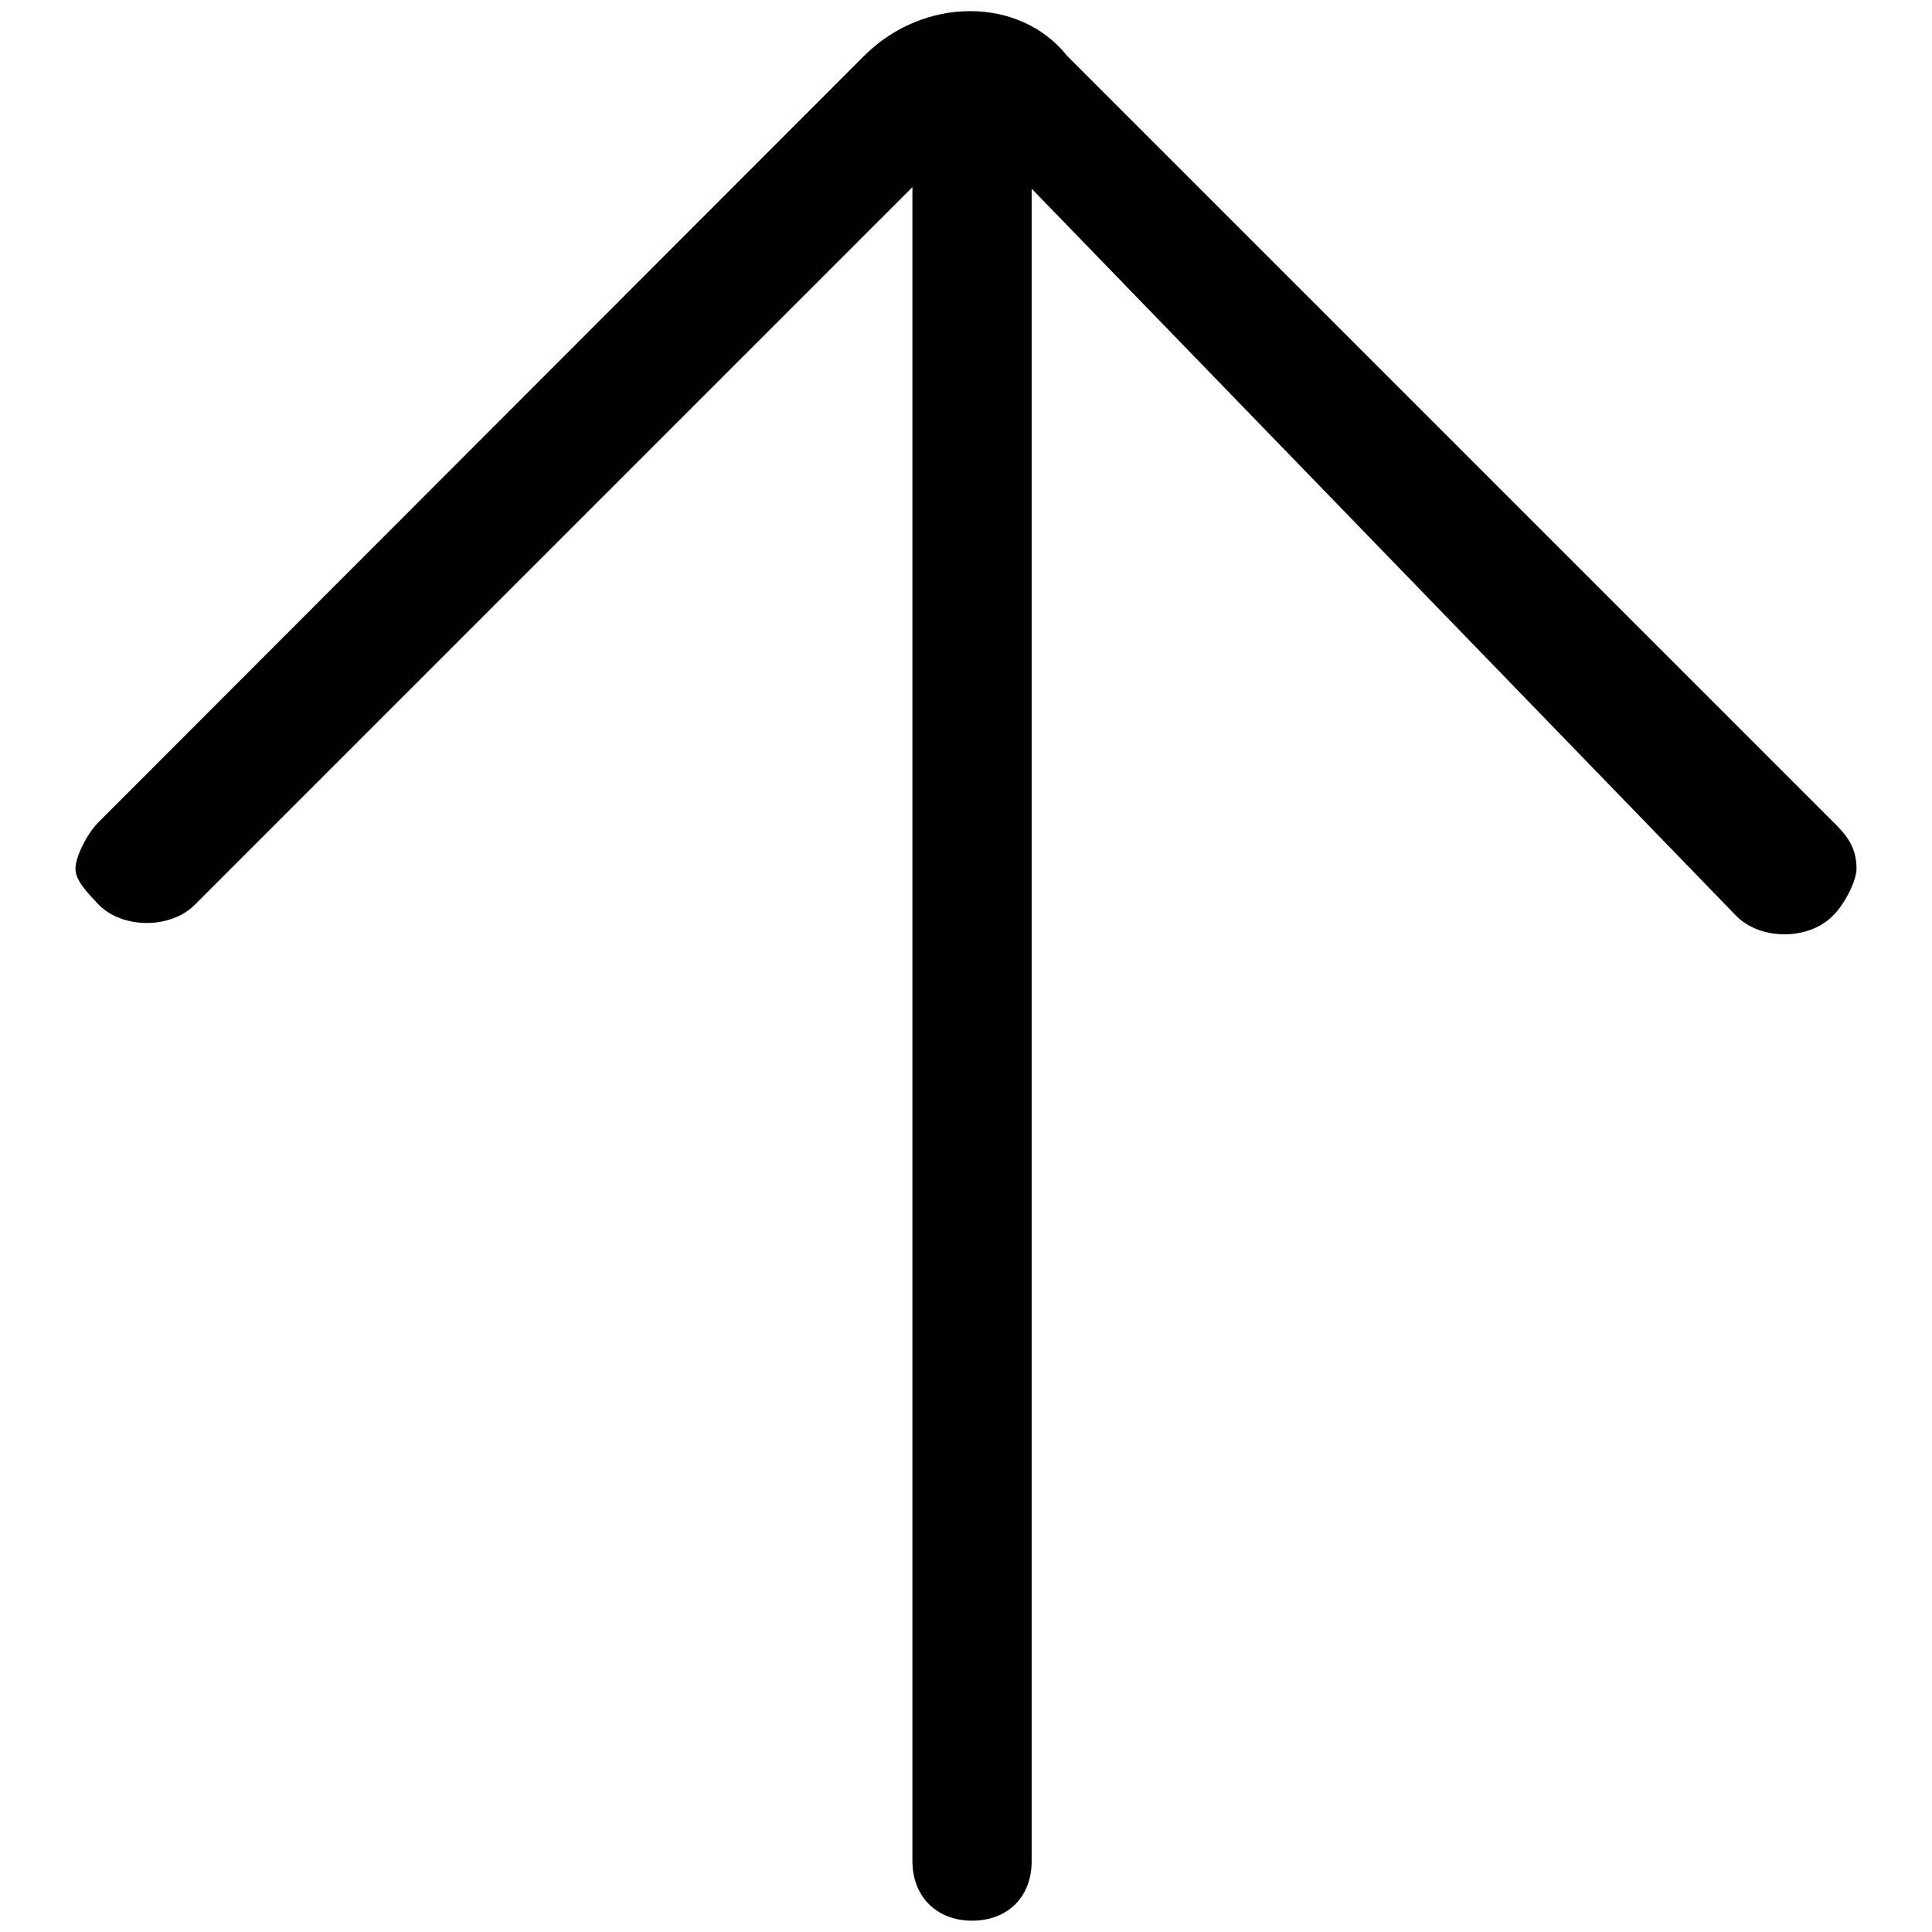
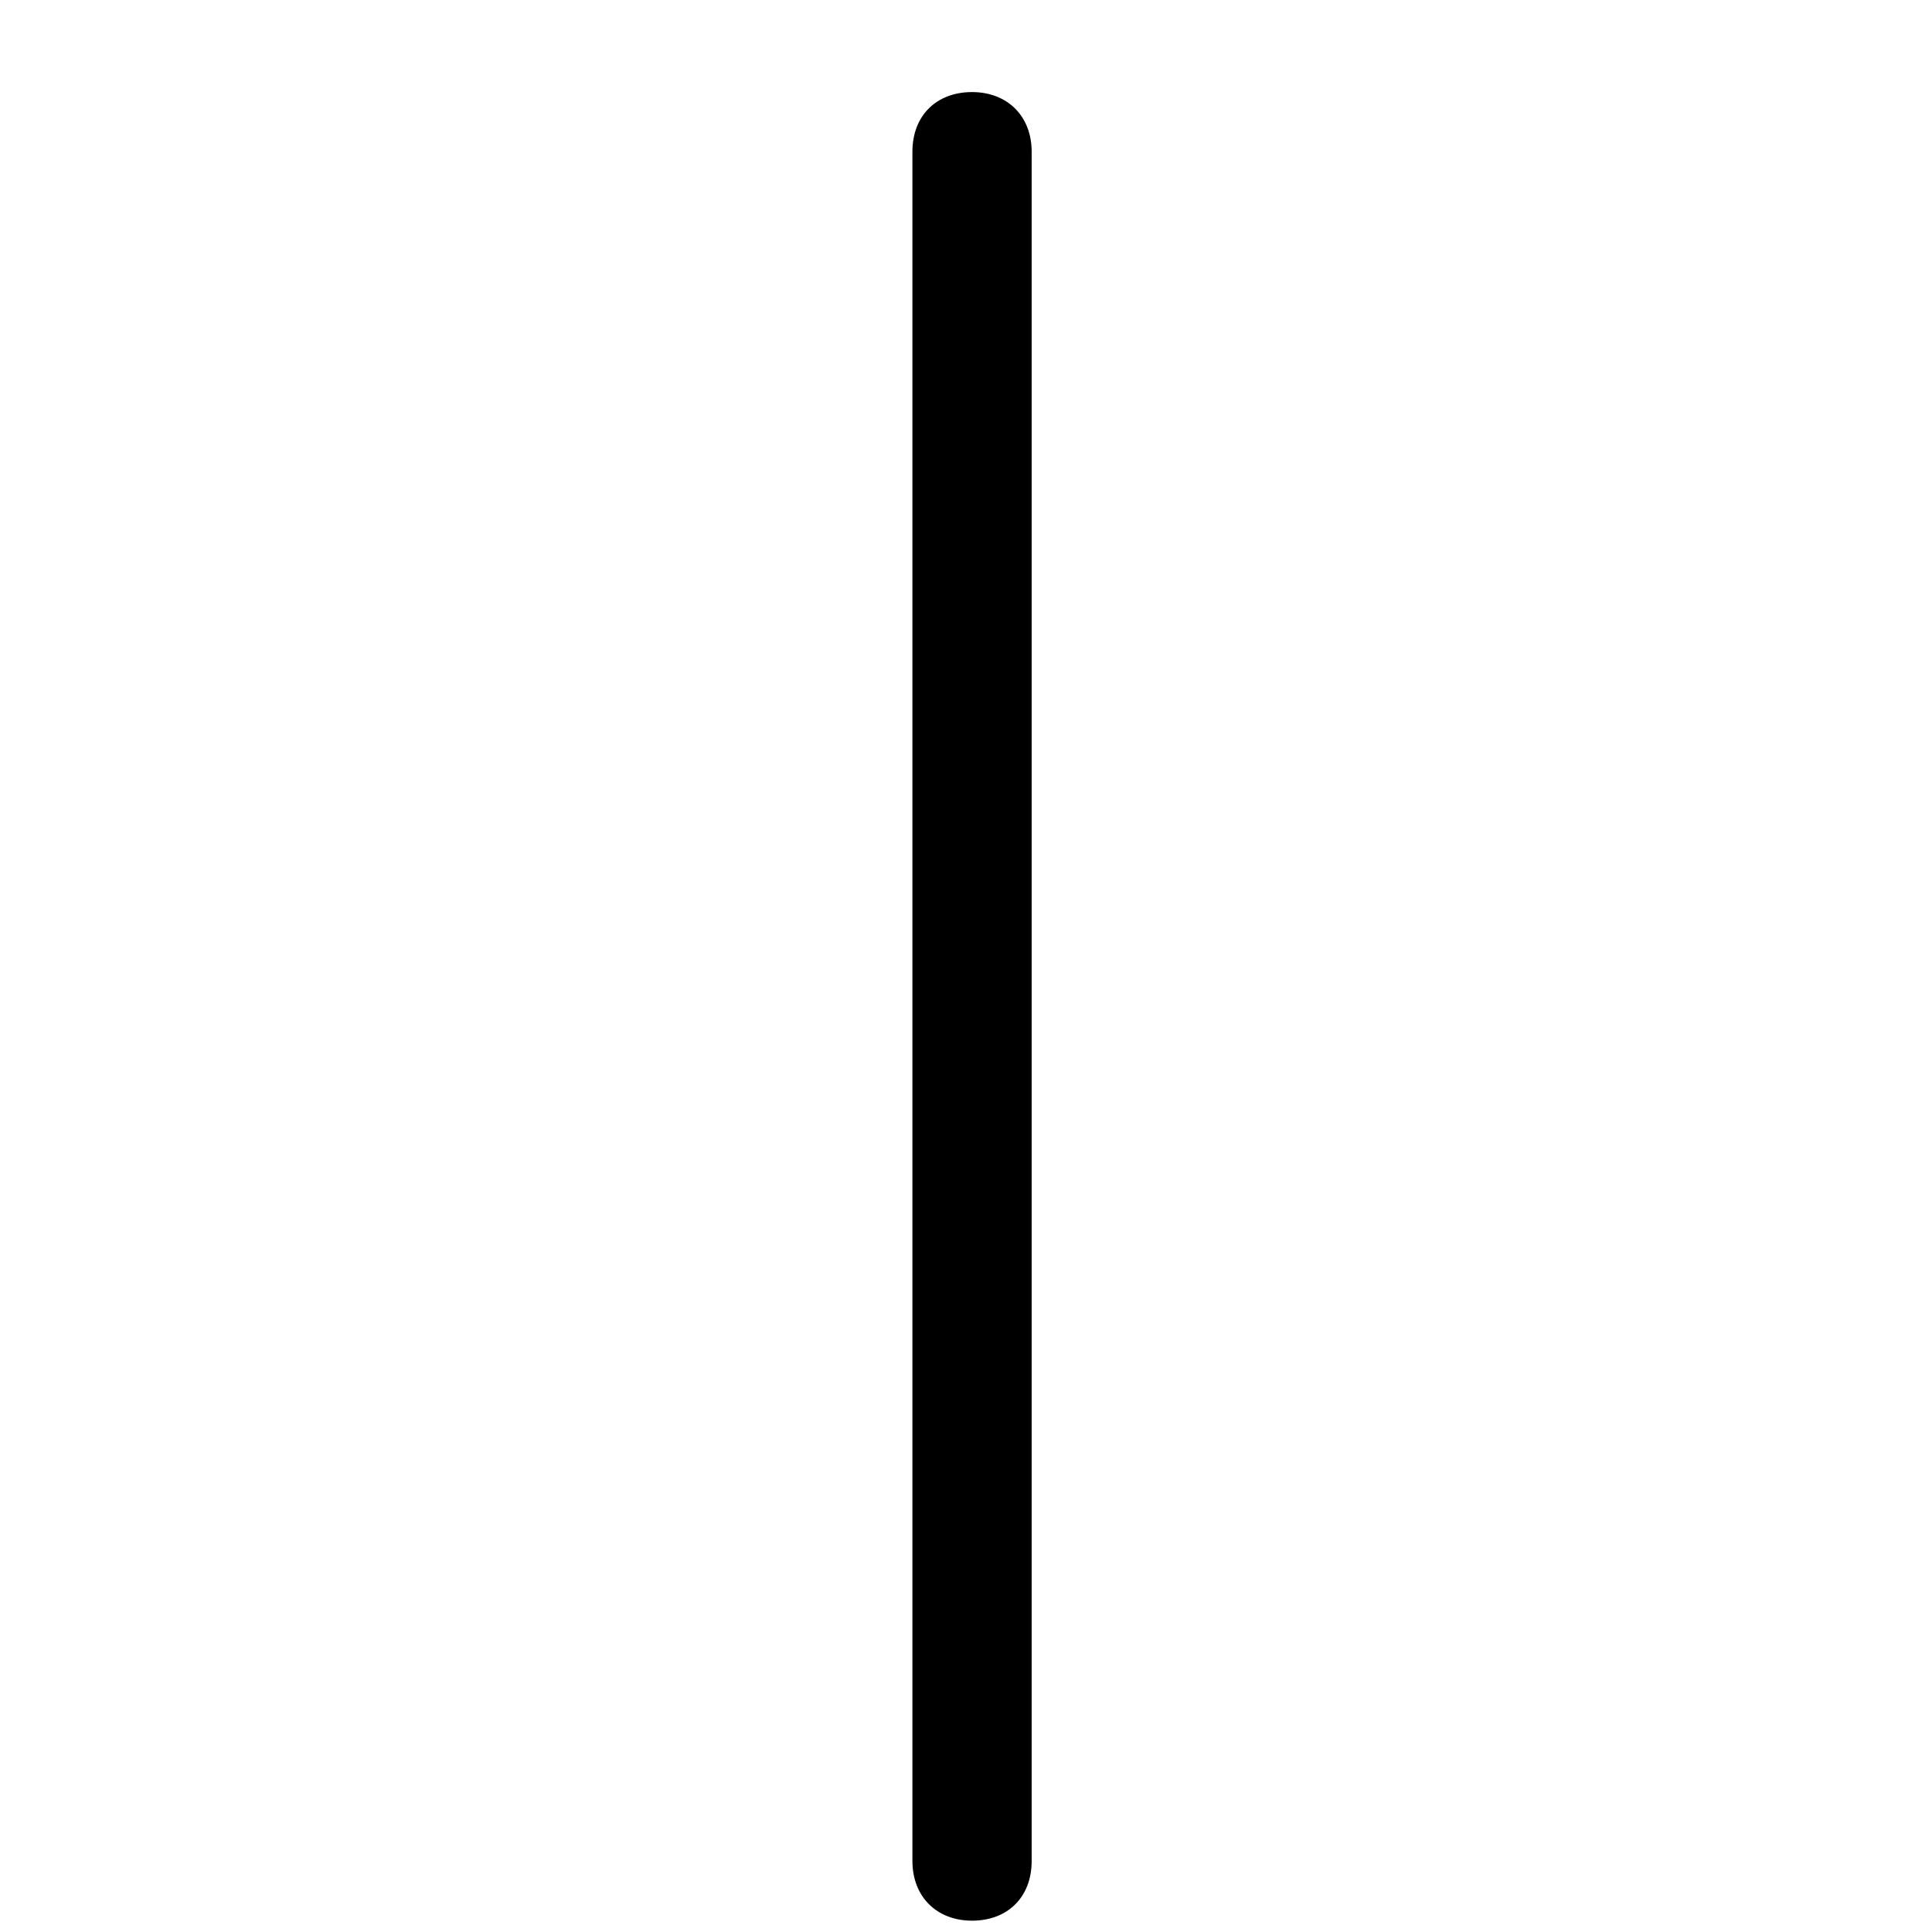
<svg xmlns="http://www.w3.org/2000/svg" version="1.1" x="0px" y="0px" viewBox="0 0 256 256" enable-background="new 0 0 256 256" xml:space="preserve">
  <g>
    <g>
-       <path fill="#000000" d="M10,115.1c0-1.6,1.6-4.8,3.2-6.3L114.5,7.4c7.9-7.9,20.6-7.9,26.9,0l101.4,101.4c1.6,1.6,3.2,3.2,3.2,6.3c0,1.6-1.6,4.8-3.2,6.3c-3.2,3.2-9.5,3.2-12.7,0L130.4,18.5c-1.6,0-1.6,0-3.2,0L25.8,119.9c-3.2,3.2-9.5,3.2-12.7,0C11.6,118.3,10,116.7,10,115.1L10,115.1z" />
      <path fill="#000000" d="M120.9,20.1c0-4.8,3.2-7.9,7.9-7.9s7.9,3.2,7.9,7.9v226.5c0,4.8-3.2,7.9-7.9,7.9s-7.9-3.2-7.9-7.9V20.1L120.9,20.1z" />
    </g>
  </g>
</svg>